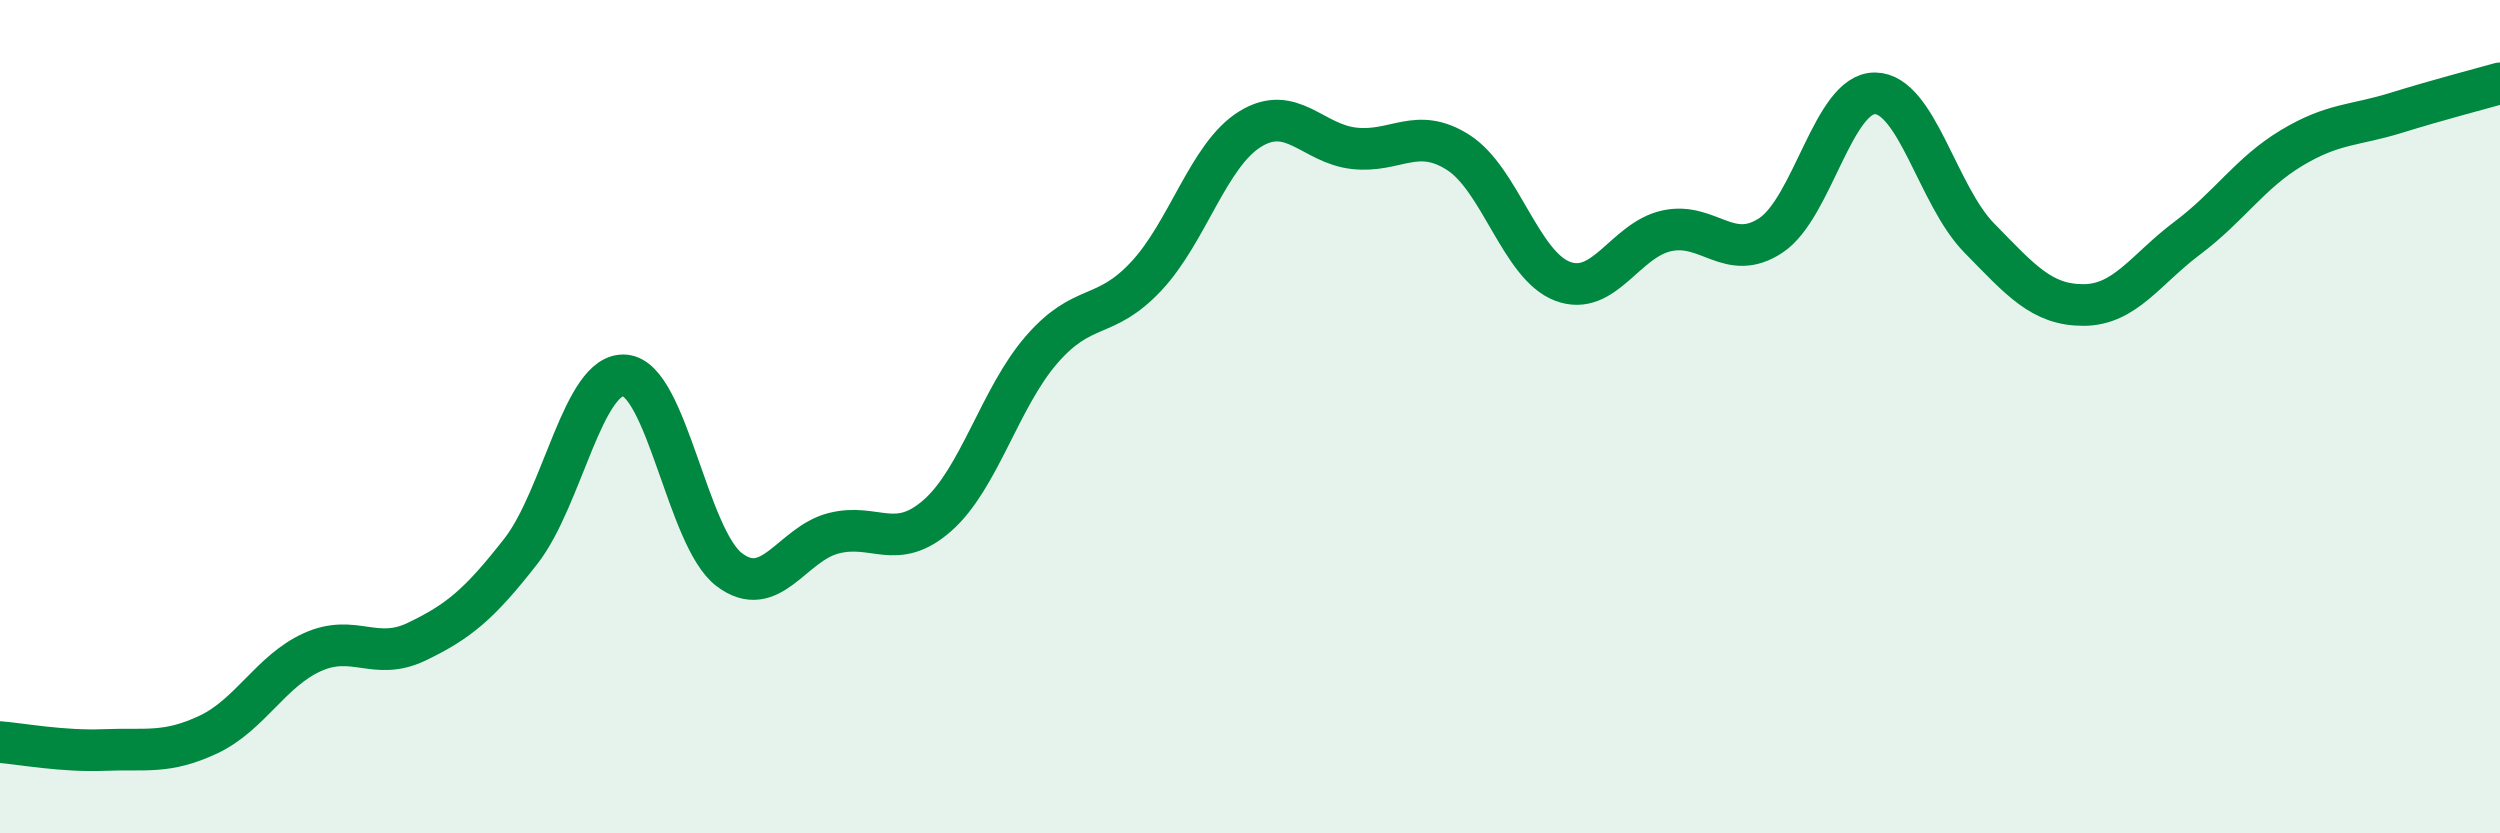
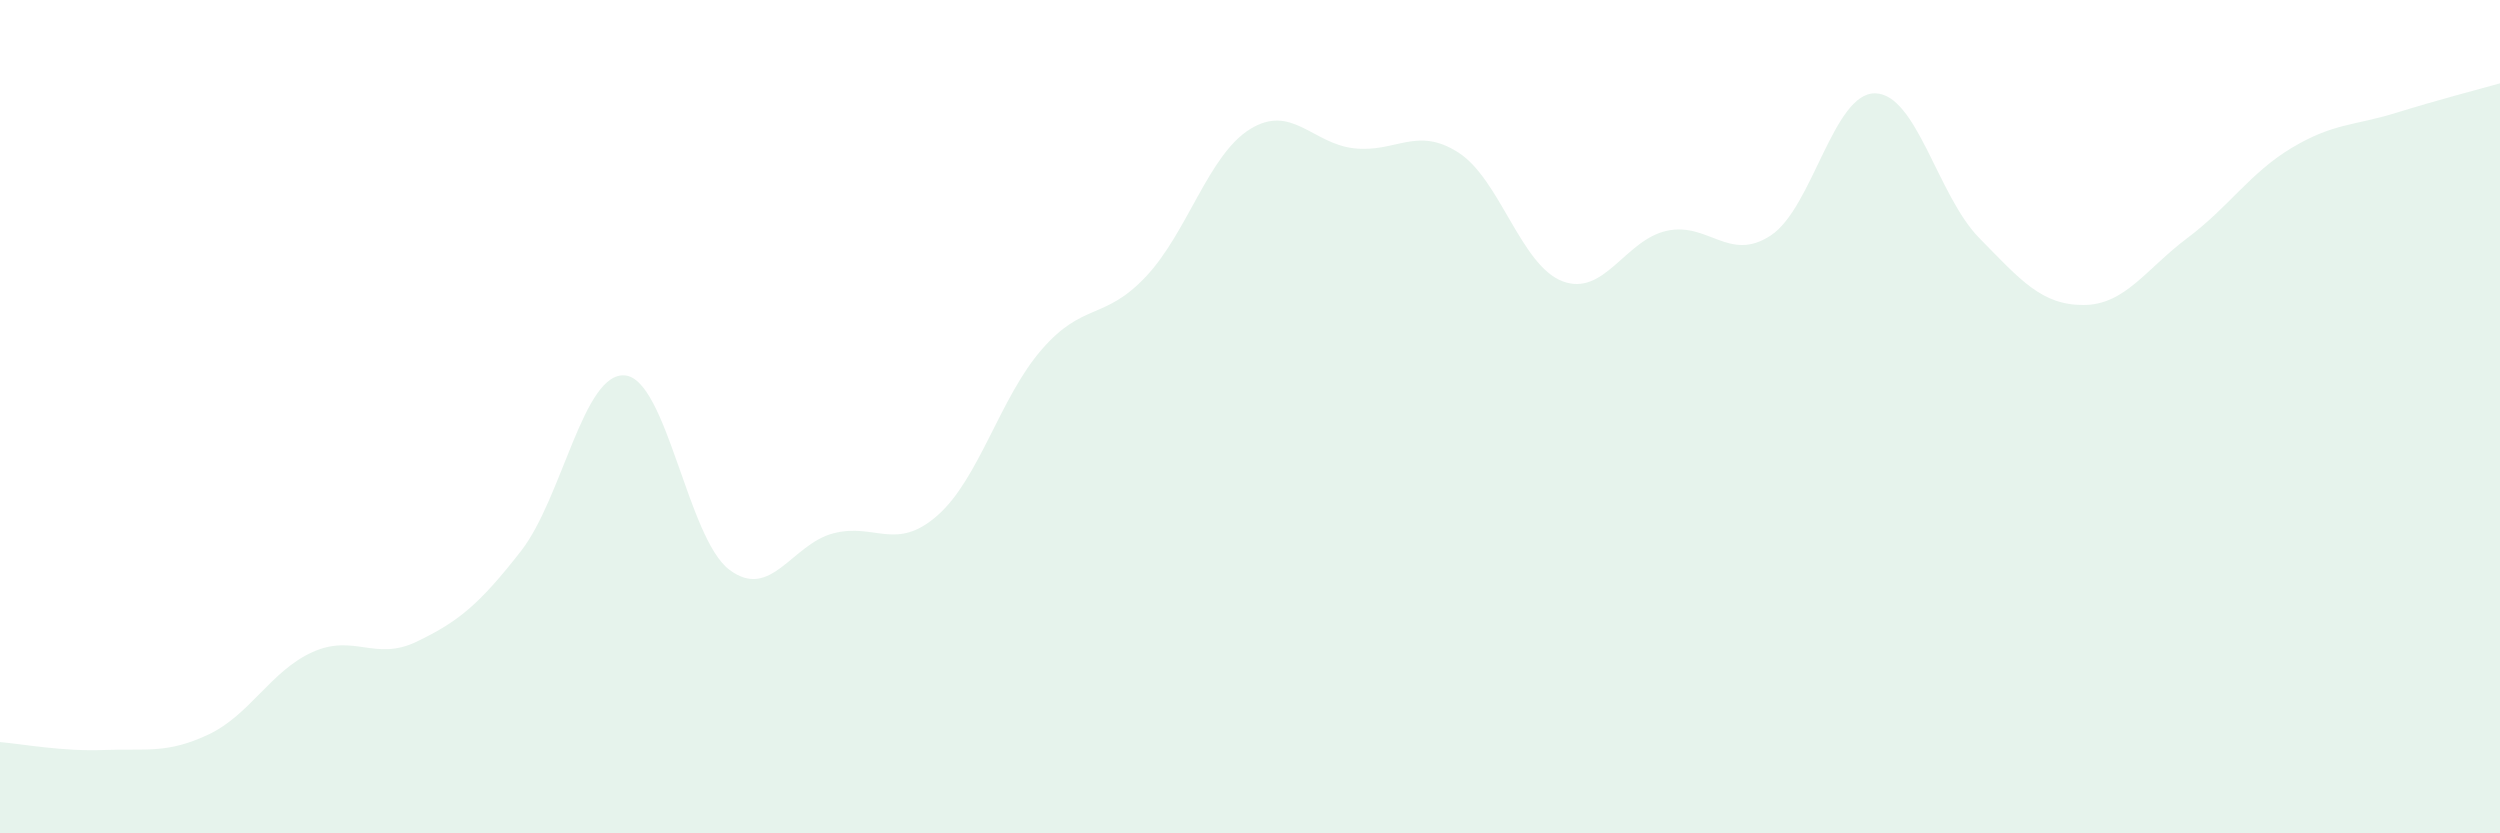
<svg xmlns="http://www.w3.org/2000/svg" width="60" height="20" viewBox="0 0 60 20">
  <path d="M 0,17.81 C 0.5,17.85 1.5,18.04 2.5,18 C 3.5,17.96 4,18.1 5,17.63 C 6,17.16 6.5,16.1 7.5,15.65 C 8.5,15.2 9,15.88 10,15.4 C 11,14.92 11.5,14.51 12.5,13.23 C 13.5,11.95 14,8.92 15,9.01 C 16,9.1 16.5,12.91 17.5,13.67 C 18.5,14.43 19,13.06 20,12.8 C 21,12.54 21.5,13.25 22.5,12.37 C 23.5,11.49 24,9.54 25,8.39 C 26,7.24 26.5,7.7 27.5,6.64 C 28.5,5.58 29,3.72 30,3.1 C 31,2.48 31.5,3.45 32.5,3.56 C 33.5,3.67 34,3.02 35,3.66 C 36,4.3 36.5,6.37 37.5,6.75 C 38.5,7.13 39,5.76 40,5.54 C 41,5.32 41.5,6.31 42.5,5.65 C 43.5,4.99 44,2.23 45,2.24 C 46,2.25 46.5,4.69 47.5,5.71 C 48.5,6.73 49,7.32 50,7.32 C 51,7.32 51.5,6.46 52.5,5.71 C 53.5,4.96 54,4.15 55,3.55 C 56,2.95 56.5,3.02 57.5,2.71 C 58.5,2.4 59.5,2.14 60,2L60 20L0 20Z" fill="#008740" opacity="0.1" stroke-linecap="round" stroke-linejoin="round" />
-   <path d="M 0,17.81 C 0.5,17.85 1.5,18.04 2.5,18 C 3.5,17.96 4,18.1 5,17.63 C 6,17.16 6.5,16.1 7.5,15.65 C 8.5,15.2 9,15.88 10,15.4 C 11,14.92 11.5,14.51 12.5,13.23 C 13.5,11.95 14,8.92 15,9.01 C 16,9.1 16.5,12.91 17.5,13.67 C 18.5,14.43 19,13.06 20,12.8 C 21,12.54 21.5,13.25 22.5,12.37 C 23.5,11.49 24,9.54 25,8.39 C 26,7.24 26.5,7.7 27.5,6.64 C 28.5,5.58 29,3.72 30,3.1 C 31,2.48 31.5,3.45 32.5,3.56 C 33.5,3.67 34,3.02 35,3.66 C 36,4.3 36.5,6.37 37.5,6.75 C 38.5,7.13 39,5.76 40,5.54 C 41,5.32 41.5,6.31 42.5,5.65 C 43.5,4.99 44,2.23 45,2.24 C 46,2.25 46.5,4.69 47.5,5.71 C 48.5,6.73 49,7.32 50,7.32 C 51,7.32 51.5,6.46 52.5,5.71 C 53.5,4.96 54,4.15 55,3.55 C 56,2.95 56.5,3.02 57.5,2.71 C 58.5,2.4 59.5,2.14 60,2" stroke="#008740" stroke-width="1" fill="none" stroke-linecap="round" stroke-linejoin="round" />
</svg>